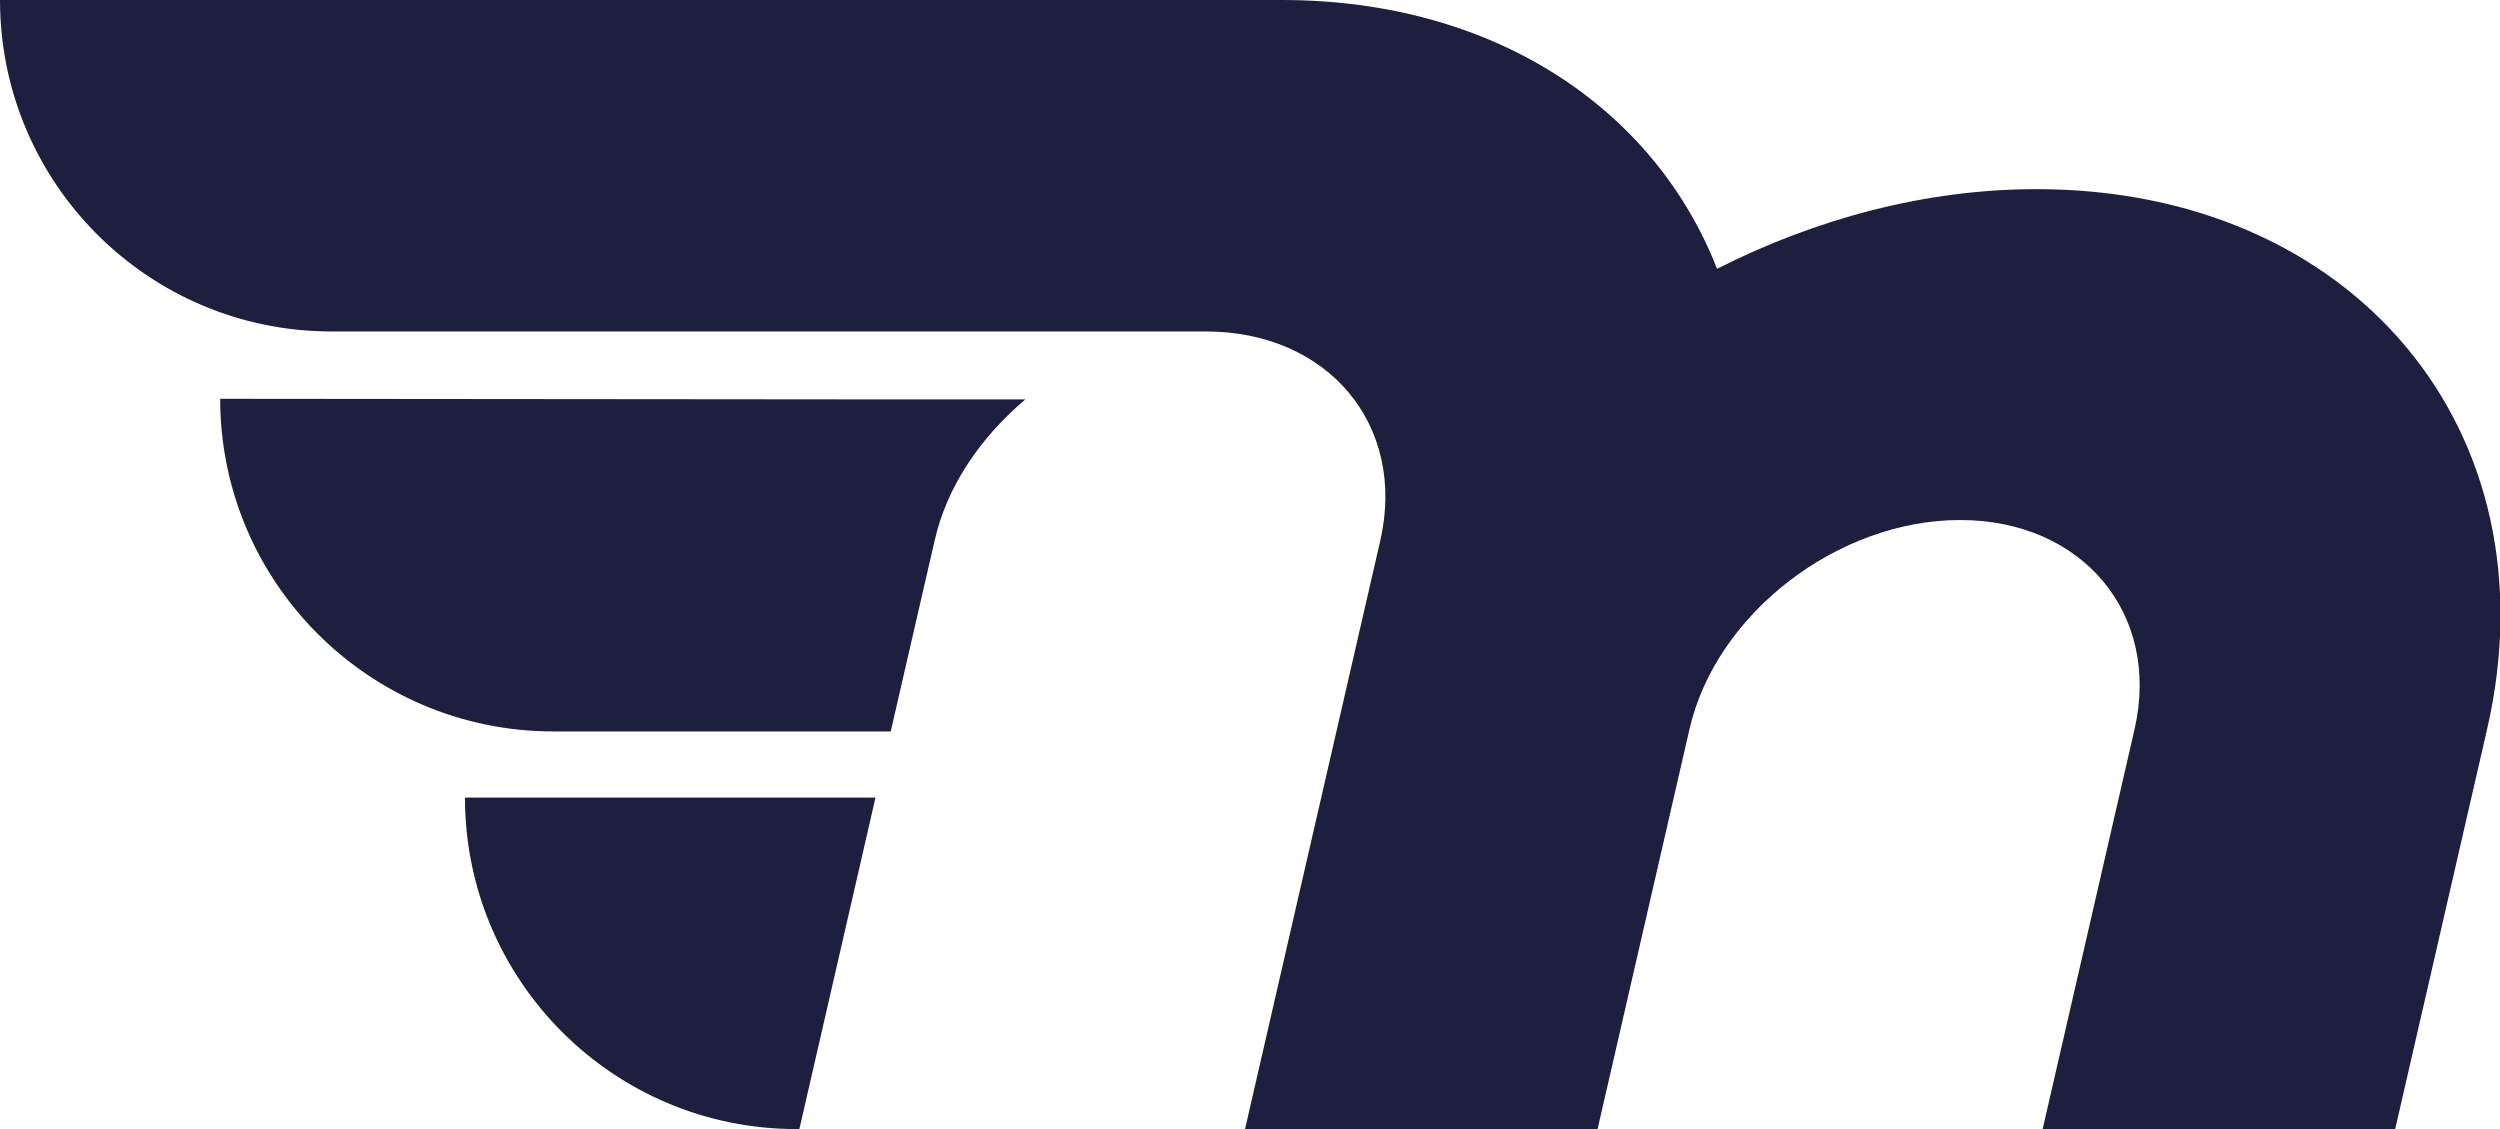
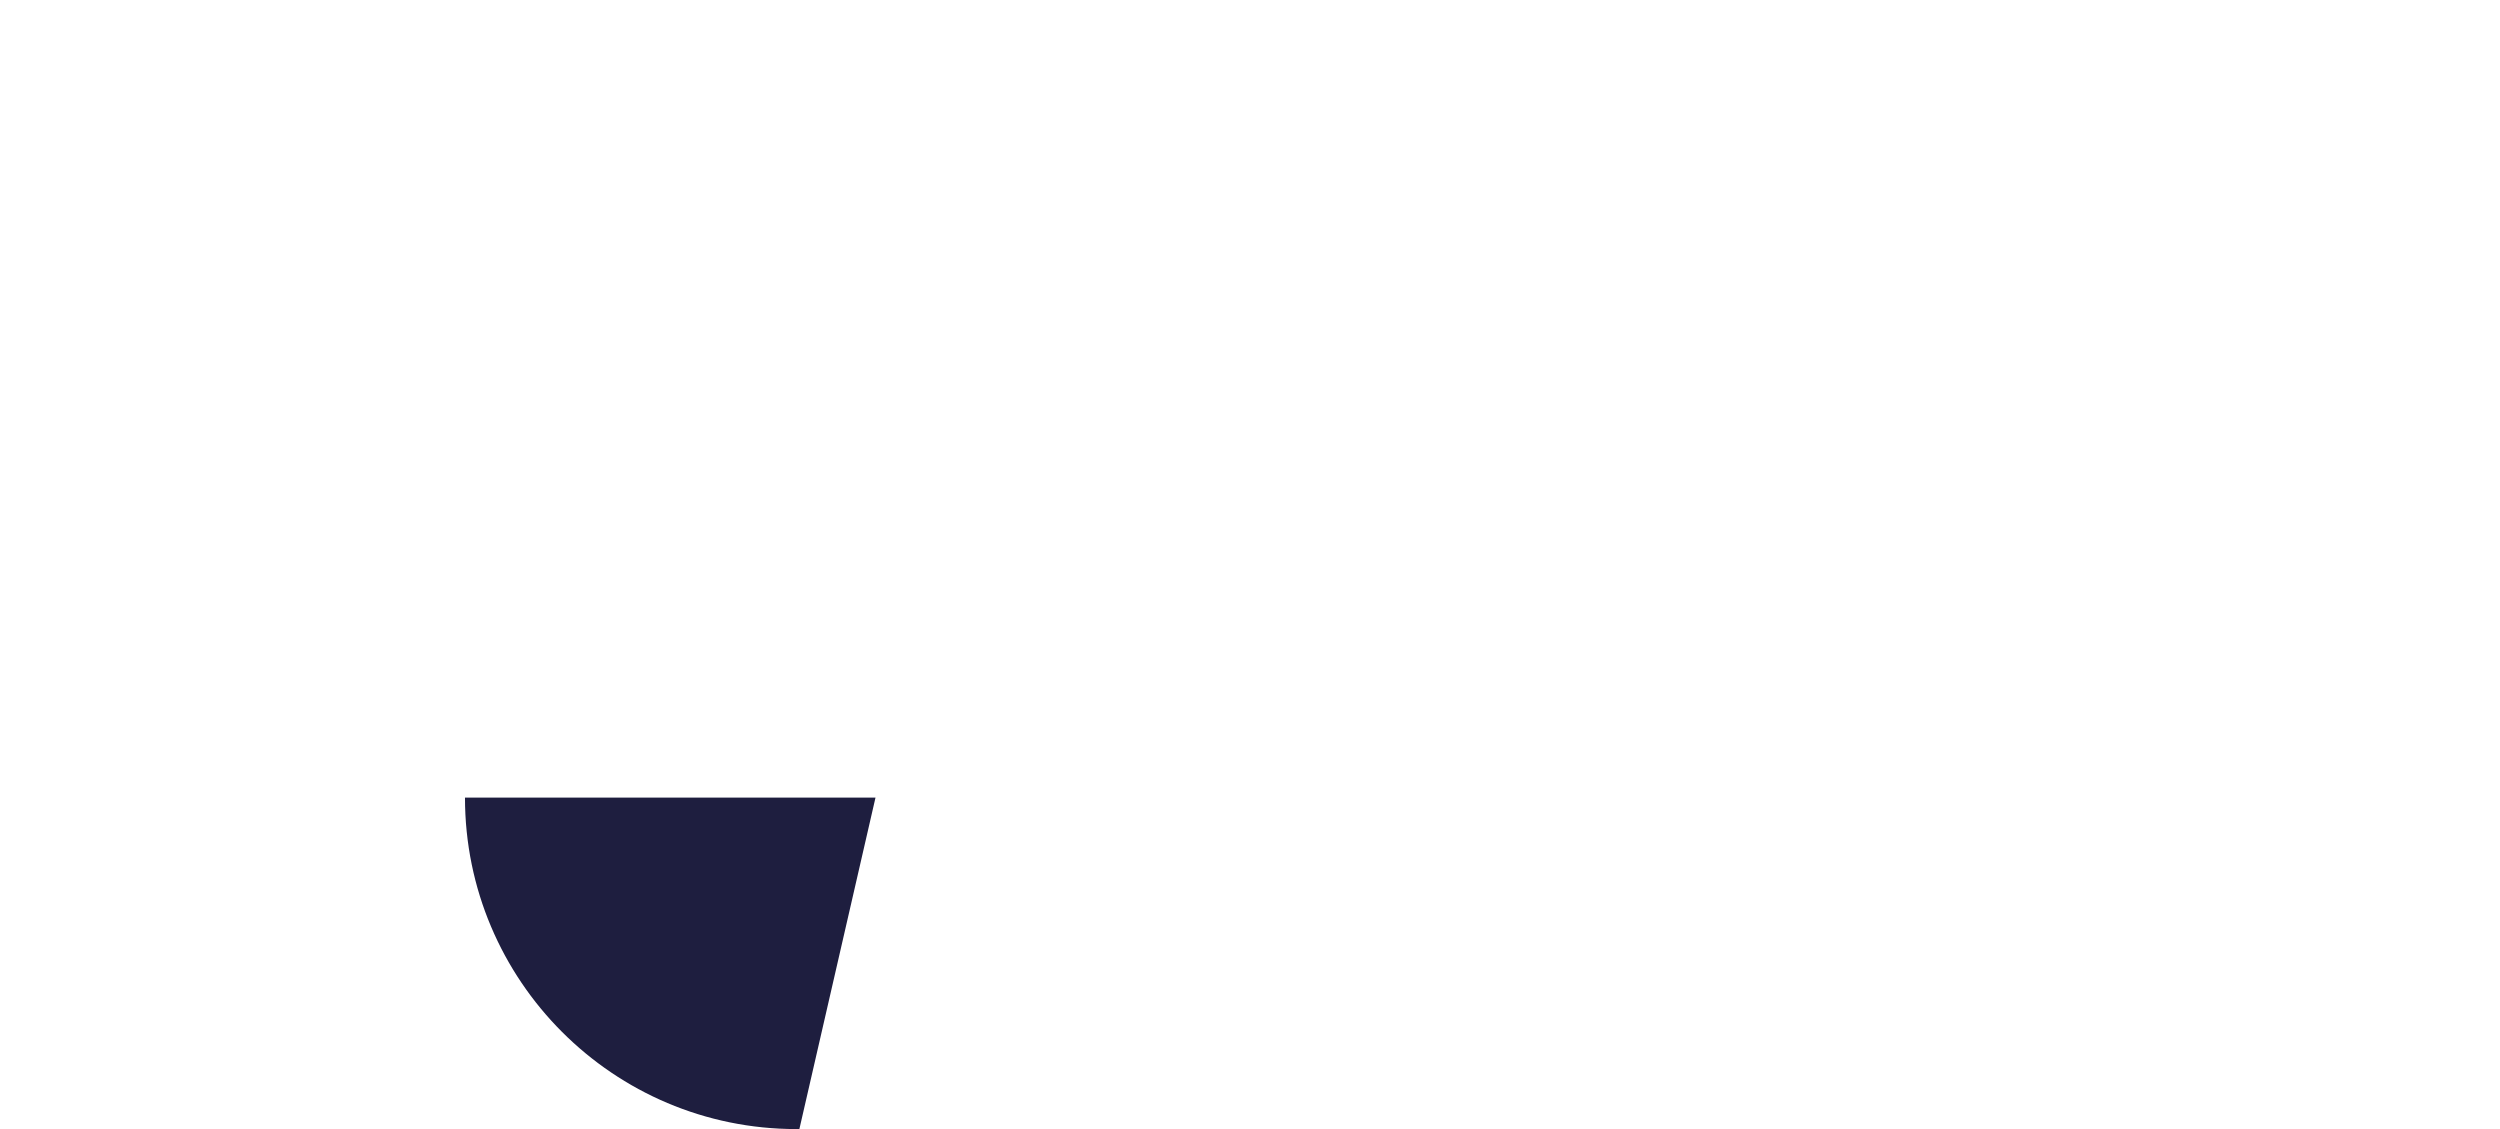
<svg xmlns="http://www.w3.org/2000/svg" id="Layer_2" data-name="Layer 2" viewBox="0 0 42.69 19.28">
  <defs>
    <style>      .cls-1 {        fill: #1e1e3f;      }    </style>
  </defs>
  <g id="Layer_1-2" data-name="Layer 1">
    <g>
      <path class="cls-1" d="M13.09,13.62H7.94c0,3.12,2.53,5.66,5.66,5.66h.05l1.3-5.66h-1.86Z" />
-       <path class="cls-1" d="M3.76,6.81h0c0,3.13,2.54,5.67,5.67,5.68h1.99s3.79,0,3.79,0l.75-3.26c.21-.93,.79-1.77,1.55-2.41h-2.77s-10.98-.01-10.98-.01Z" />
-       <path class="cls-1" d="M34.77,3.23c-1.88,0-3.75,.5-5.45,1.36C28.25,1.85,25.51,0,21.89,0c-.03,0-13.5,0-21.89,0H0C0,3.12,2.53,5.66,5.66,5.66c5.36,0,14.9,0,14.93,0,2.09,0,3.43,1.6,2.98,3.57l-.74,3.22-1.57,6.83h6.02l1.57-6.83c.45-1.97,2.53-3.57,4.62-3.57s3.43,1.6,2.98,3.57l-1.57,6.83h6.02l1.57-6.83c1.17-5.09-2.28-9.22-7.69-9.22Z" />
    </g>
  </g>
</svg>